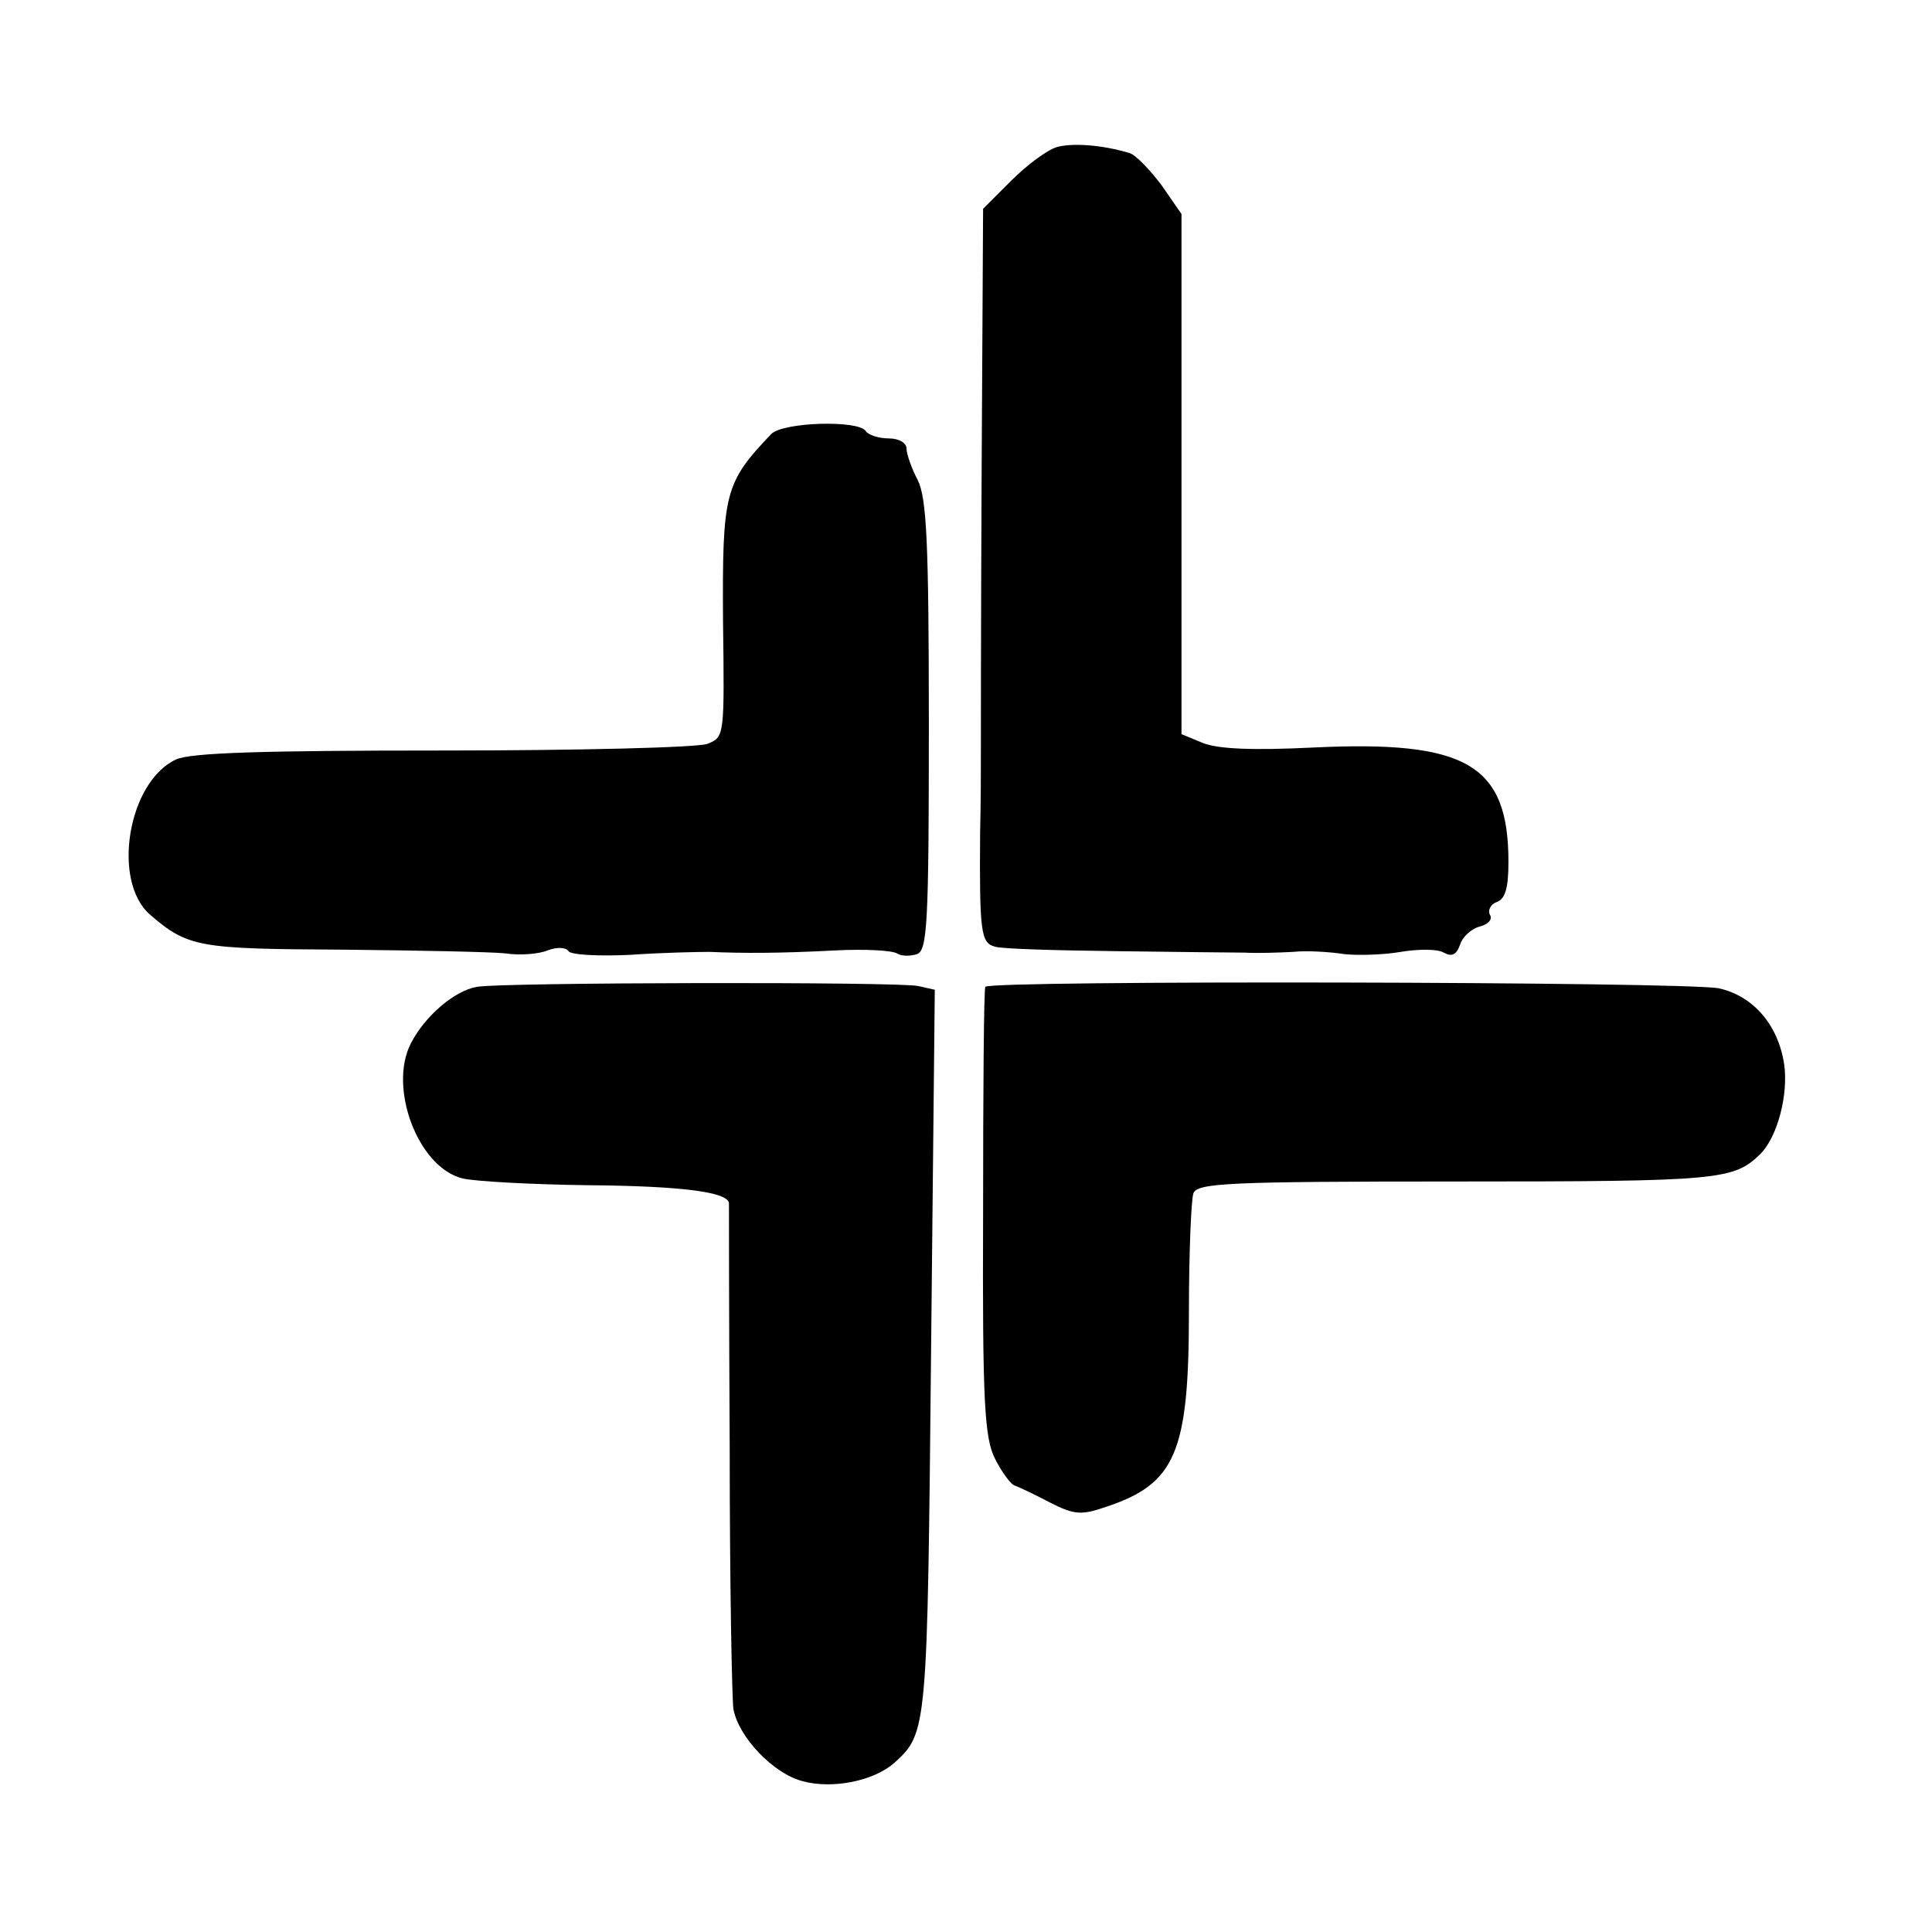
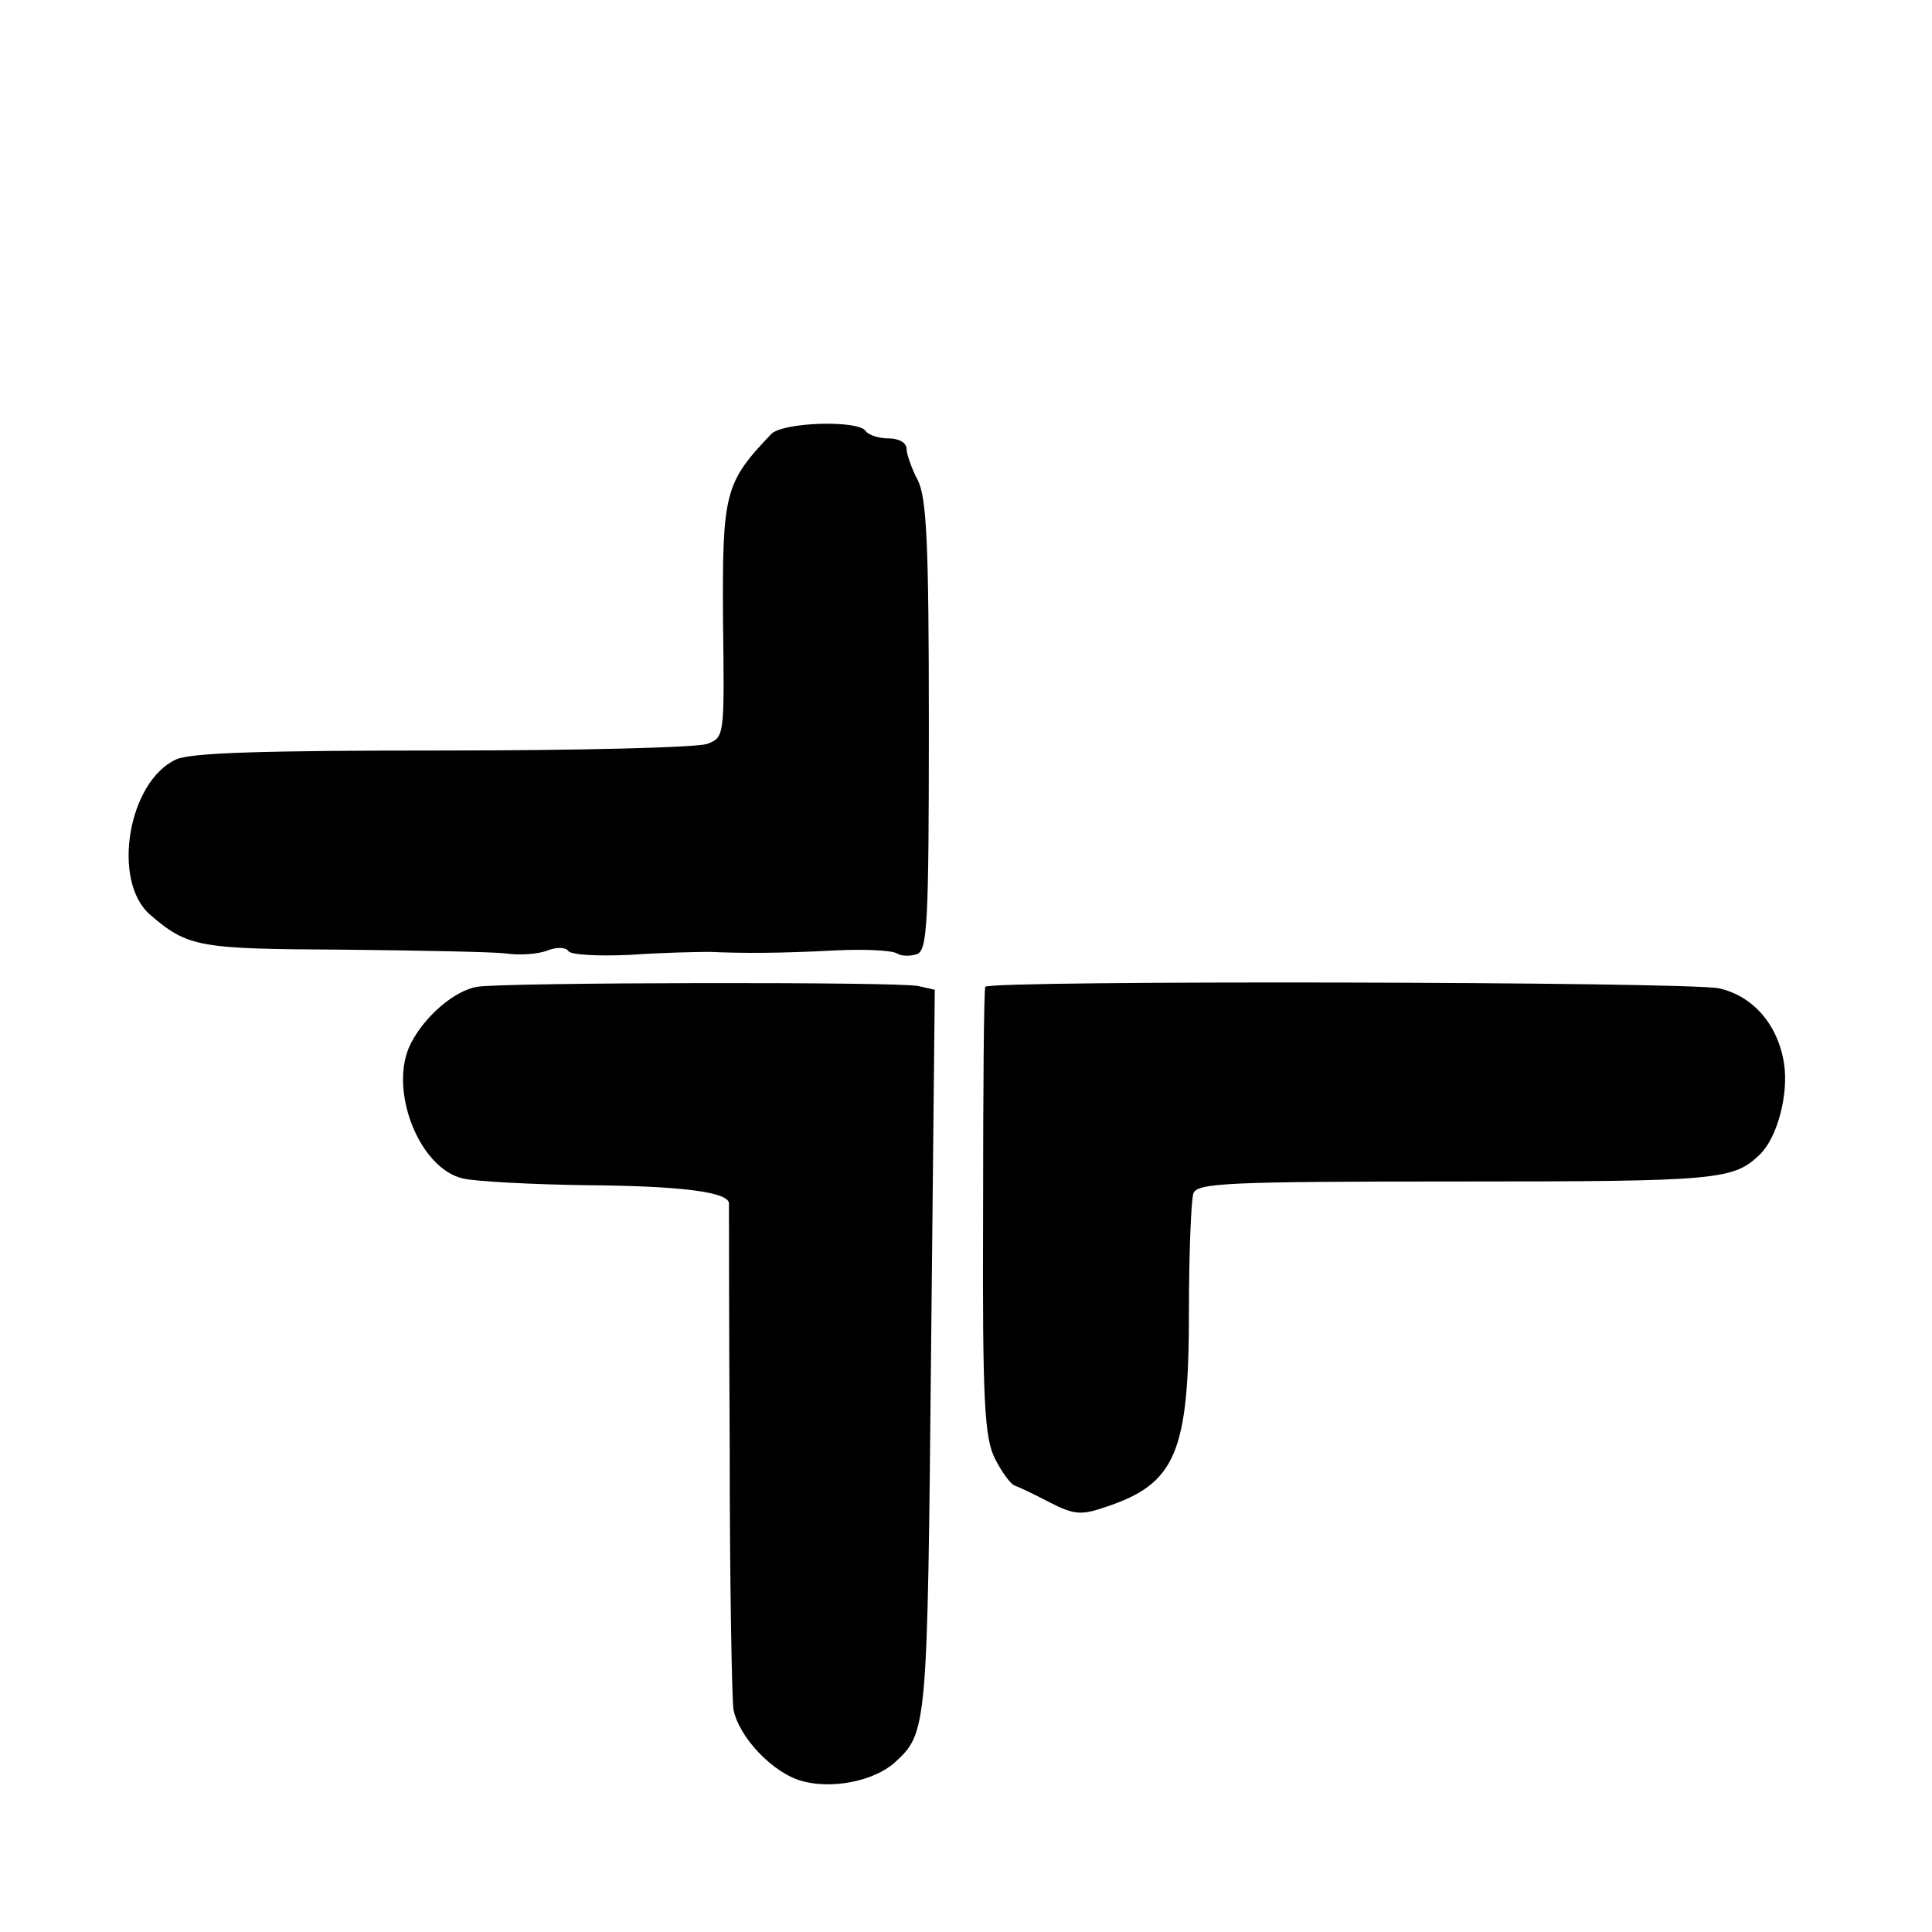
<svg xmlns="http://www.w3.org/2000/svg" version="1.0" width="260pt" height="260pt" viewBox="0 0 260 260" preserveAspectRatio="xMidYMid meet">
  <g transform="translate(0,260) scale(0.1,-0.1)" fill="#000000" stroke="none">
-     <path d="M1422 2402 c-13 -4 -40 -24 -61 -45 l-38 -38 -2 -362 c-1 -199 -1 -371 -1 -382 0 -11 0 -54 -1 -95 -1 -135 1 -149 20 -154 9 -3 81 -5 161 -6 80 -1 159 -2 175 -2 17 -1 46 0 65 1 19 2 50 0 69 -3 18 -2 53 -1 76 3 24 4 50 4 58 -1 11 -6 17 -3 22 11 3 10 15 21 26 24 12 3 18 10 14 16 -3 6 1 14 9 17 12 4 16 20 16 54 0 131 -56 164 -263 154 -82 -4 -127 -2 -148 6 l-29 12 0 350 0 350 -27 39 c-16 21 -35 41 -43 43 -36 11 -77 14 -98 8z" />
    <path d="M1038 2016 c-63 -66 -66 -79 -65 -251 2 -156 2 -157 -21 -166 -13 -5 -173 -9 -356 -9 -244 0 -339 -3 -359 -12 -65 -30 -87 -164 -35 -209 51 -44 66 -46 258 -47 102 -1 201 -3 220 -5 19 -3 45 -1 57 4 13 5 25 4 28 -1 3 -5 40 -7 83 -5 42 3 91 4 107 4 46 -2 93 -2 170 2 39 2 75 0 82 -4 6 -4 18 -4 27 -1 14 5 16 41 16 308 0 247 -3 306 -15 330 -8 15 -15 35 -15 42 0 8 -10 14 -24 14 -14 0 -28 5 -31 10 -10 15 -111 12 -127 -4z" />
    <path d="M642 1272 c-30 -5 -70 -39 -89 -76 -31 -60 10 -168 70 -182 18 -4 93 -8 167 -9 126 -1 189 -9 191 -24 0 -3 0 -152 1 -331 0 -179 3 -336 5 -350 7 -38 54 -87 93 -97 40 -11 96 0 124 25 44 40 44 45 49 554 l5 486 -22 5 c-25 6 -560 5 -594 -1z" />
    <path d="M1326 1272 c-2 -4 -3 -141 -3 -305 -1 -256 2 -302 16 -330 9 -18 21 -34 26 -36 6 -2 27 -12 48 -23 33 -17 43 -17 75 -6 94 31 112 73 112 262 0 79 3 151 6 160 5 14 46 16 356 16 353 0 371 2 407 37 23 23 38 80 32 121 -8 53 -42 92 -88 102 -46 9 -981 11 -987 2z" />
  </g>
</svg>